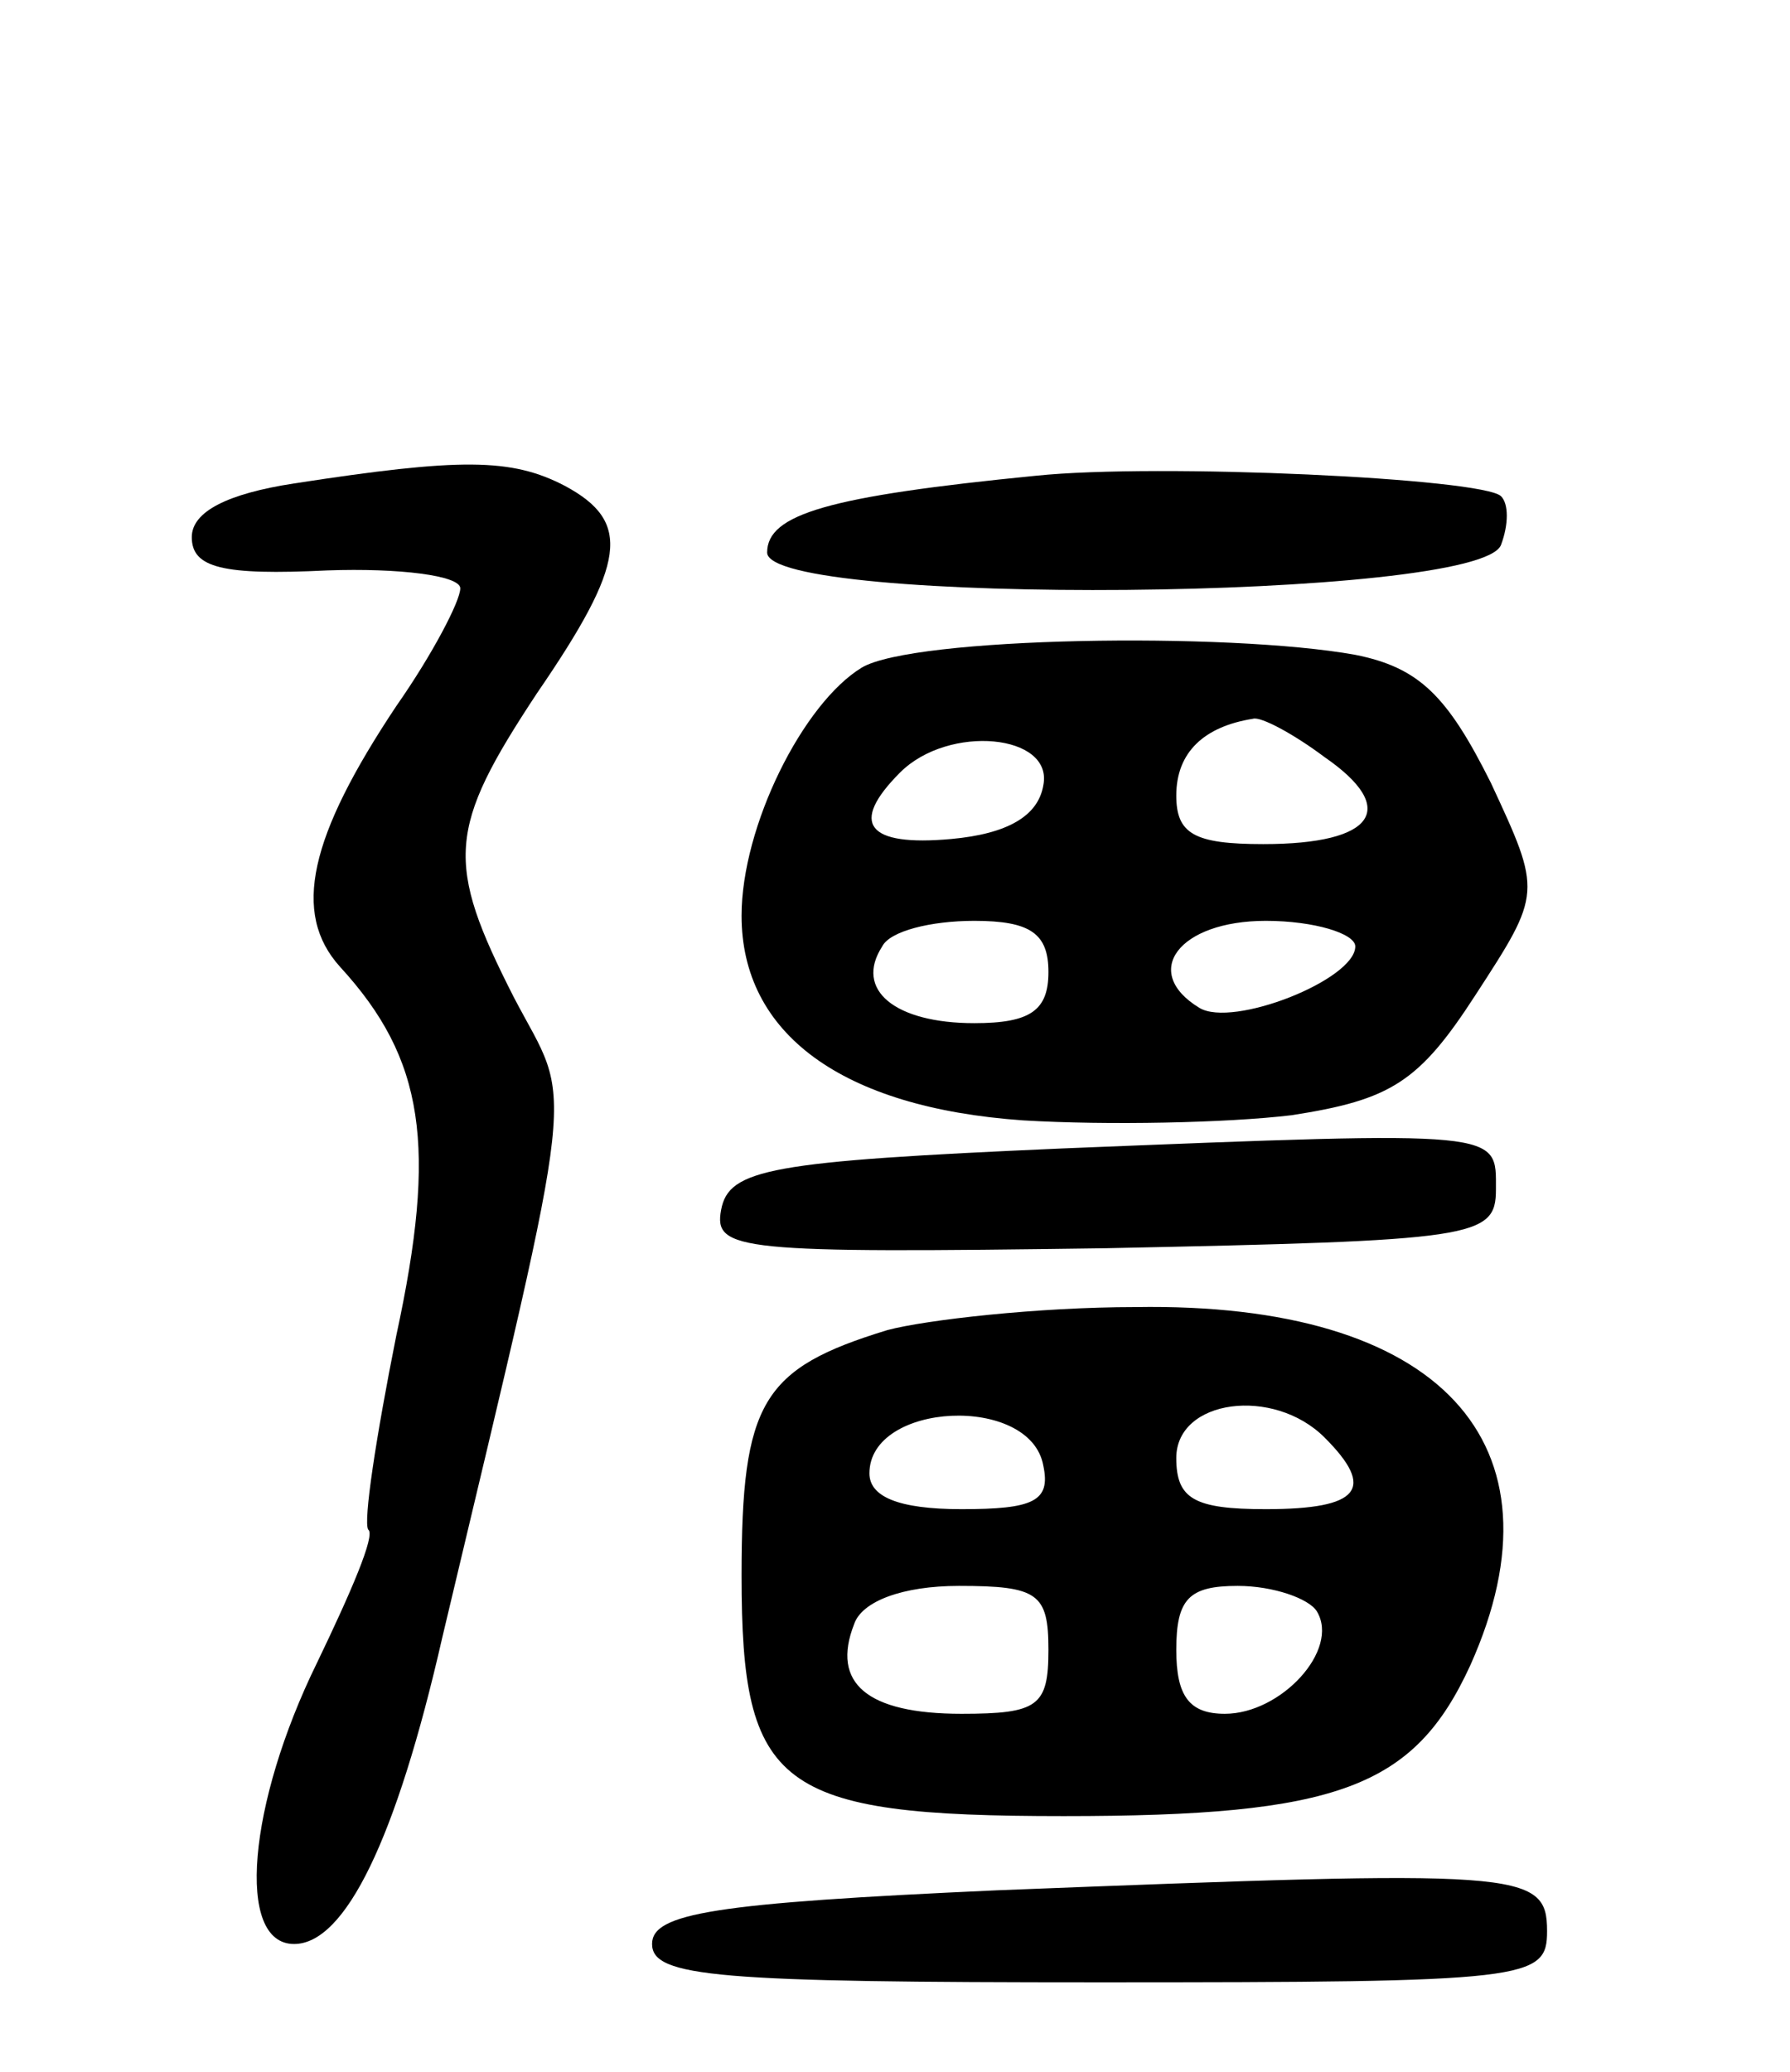
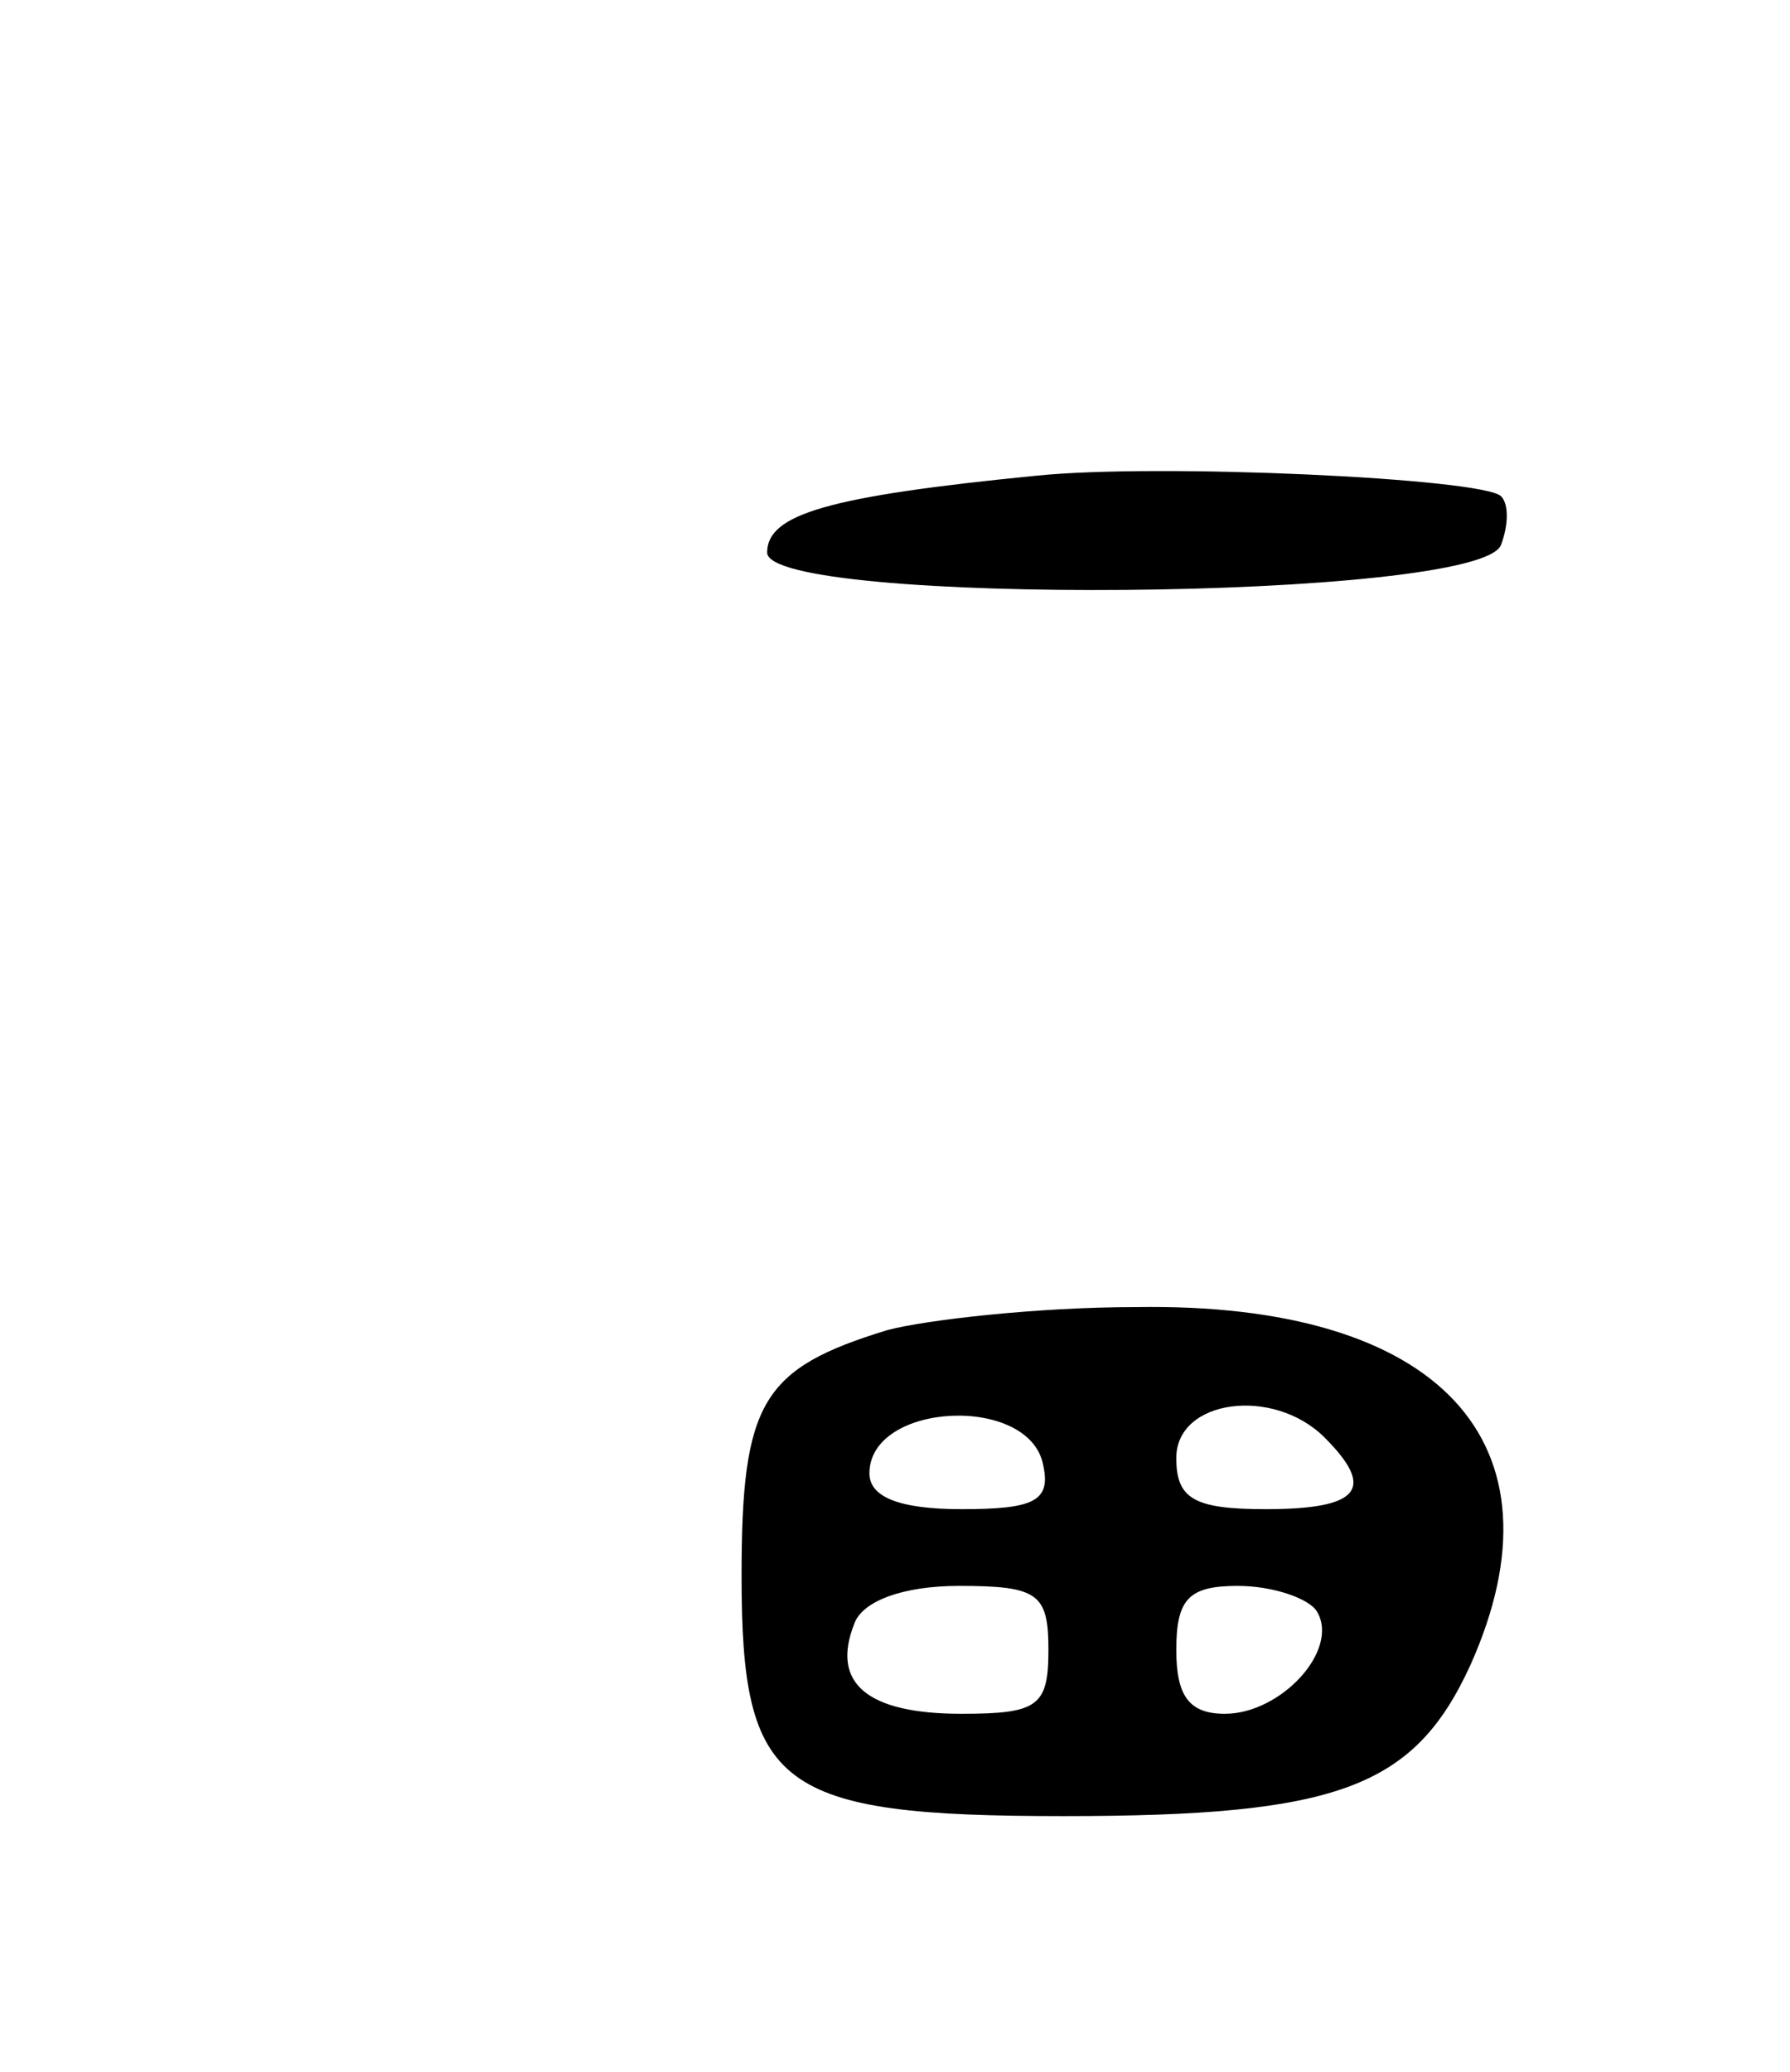
<svg xmlns="http://www.w3.org/2000/svg" version="1.0" width="70" height="81" viewBox="0 0 70 81">
  <g transform="translate(0,81) scale(0.1,-0.1)">
-     <path d="M115 621 c-26 -4 -40 -11 -40 -21 0 -12 12 -15 53 -13 28 1 52 -2 52 -7 0 -5 -11 -26 -25 -46 -34 -51 -41 -81 -22 -102 33 -36 38 -70 22 -144 -8 -40 -13 -73 -11 -76 3 -2 -7 -25 -20 -52 -27 -55 -32 -110 -9 -110 20 0 40 41 58 120 54 227 51 206 28 250 -27 53 -26 66 9 119 35 51 37 67 11 81 -21 11 -41 11 -106 1z" />
    <path d="M405 624 c-81 -8 -105 -15 -105 -30 0 -21 279 -19 287 3 3 8 3 16 0 19 -7 7 -134 13 -182 8z" />
-     <path d="M337 549 c-23 -14 -47 -62 -47 -97 0 -46 39 -75 110 -80 33 -2 80 -1 105 2 39 6 50 13 72 47 26 40 26 40 6 83 -17 34 -28 45 -53 50 -50 9 -173 7 -193 -5z m181 -35 c29 -20 20 -34 -24 -34 -27 0 -34 4 -34 19 0 17 11 27 30 30 3 1 16 -6 28 -15z m-110 -11 c-2 -12 -14 -19 -36 -21 -33 -3 -40 6 -20 26 19 19 60 15 56 -5z m2 -73 c0 -15 -7 -20 -29 -20 -31 0 -47 13 -36 30 3 6 19 10 36 10 22 0 29 -5 29 -20z m120 10 c0 -13 -48 -32 -61 -24 -23 14 -8 34 26 34 19 0 35 -5 35 -10z" />
-     <path d="M415 361 c-114 -5 -130 -8 -133 -24 -3 -16 7 -17 150 -15 145 3 153 4 153 23 0 23 4 23 -170 16z" />
    <path d="M347 290 c-49 -15 -57 -28 -57 -96 0 -83 14 -94 126 -94 107 0 137 11 159 59 39 87 -12 142 -131 140 -38 0 -82 -5 -97 -9z m61 -53 c3 -14 -4 -17 -32 -17 -25 0 -36 5 -36 14 0 28 63 31 68 3z m110 11 c20 -20 14 -28 -23 -28 -28 0 -35 4 -35 20 0 23 38 28 58 8z m-108 -83 c0 -22 -4 -25 -34 -25 -37 0 -51 12 -42 35 3 9 19 15 41 15 31 0 35 -3 35 -25z m105 15 c9 -15 -14 -40 -36 -40 -14 0 -19 7 -19 25 0 20 5 25 24 25 14 0 28 -5 31 -10z" />
-     <path d="M390 71 c-111 -5 -135 -9 -135 -21 0 -13 26 -15 175 -15 168 0 175 1 175 20 0 24 -10 24 -215 16z" />
  </g>
</svg>